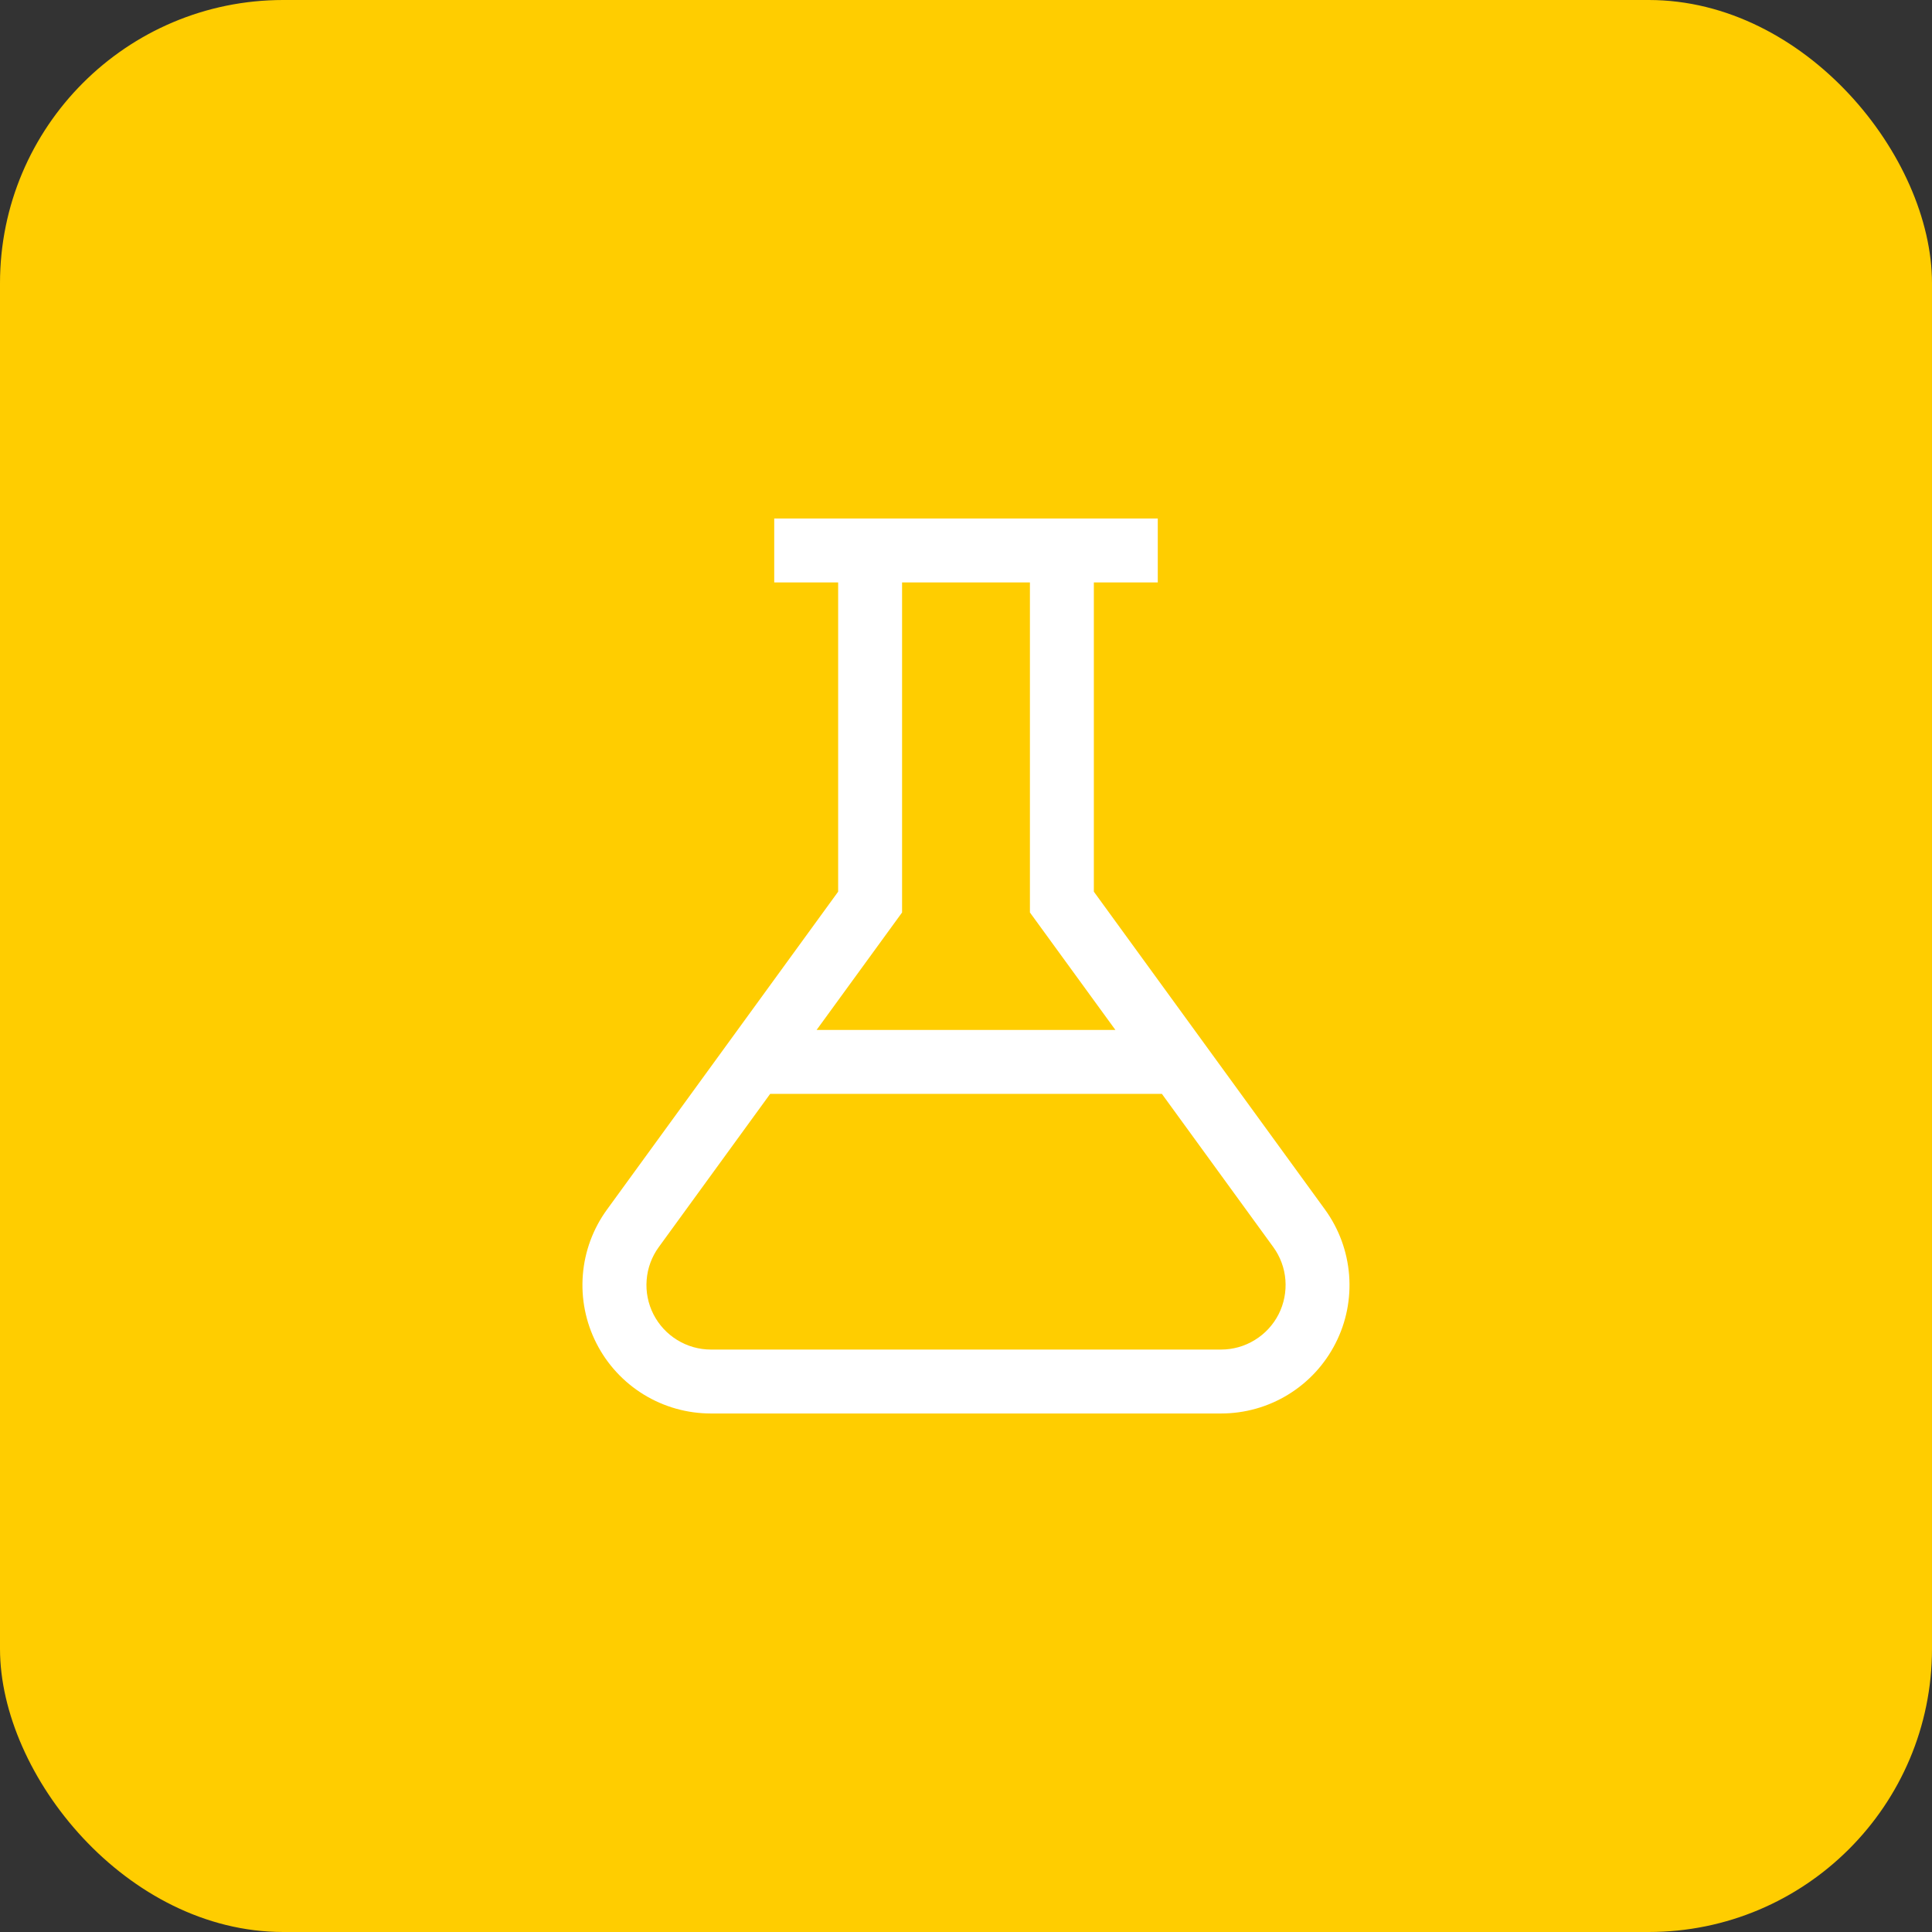
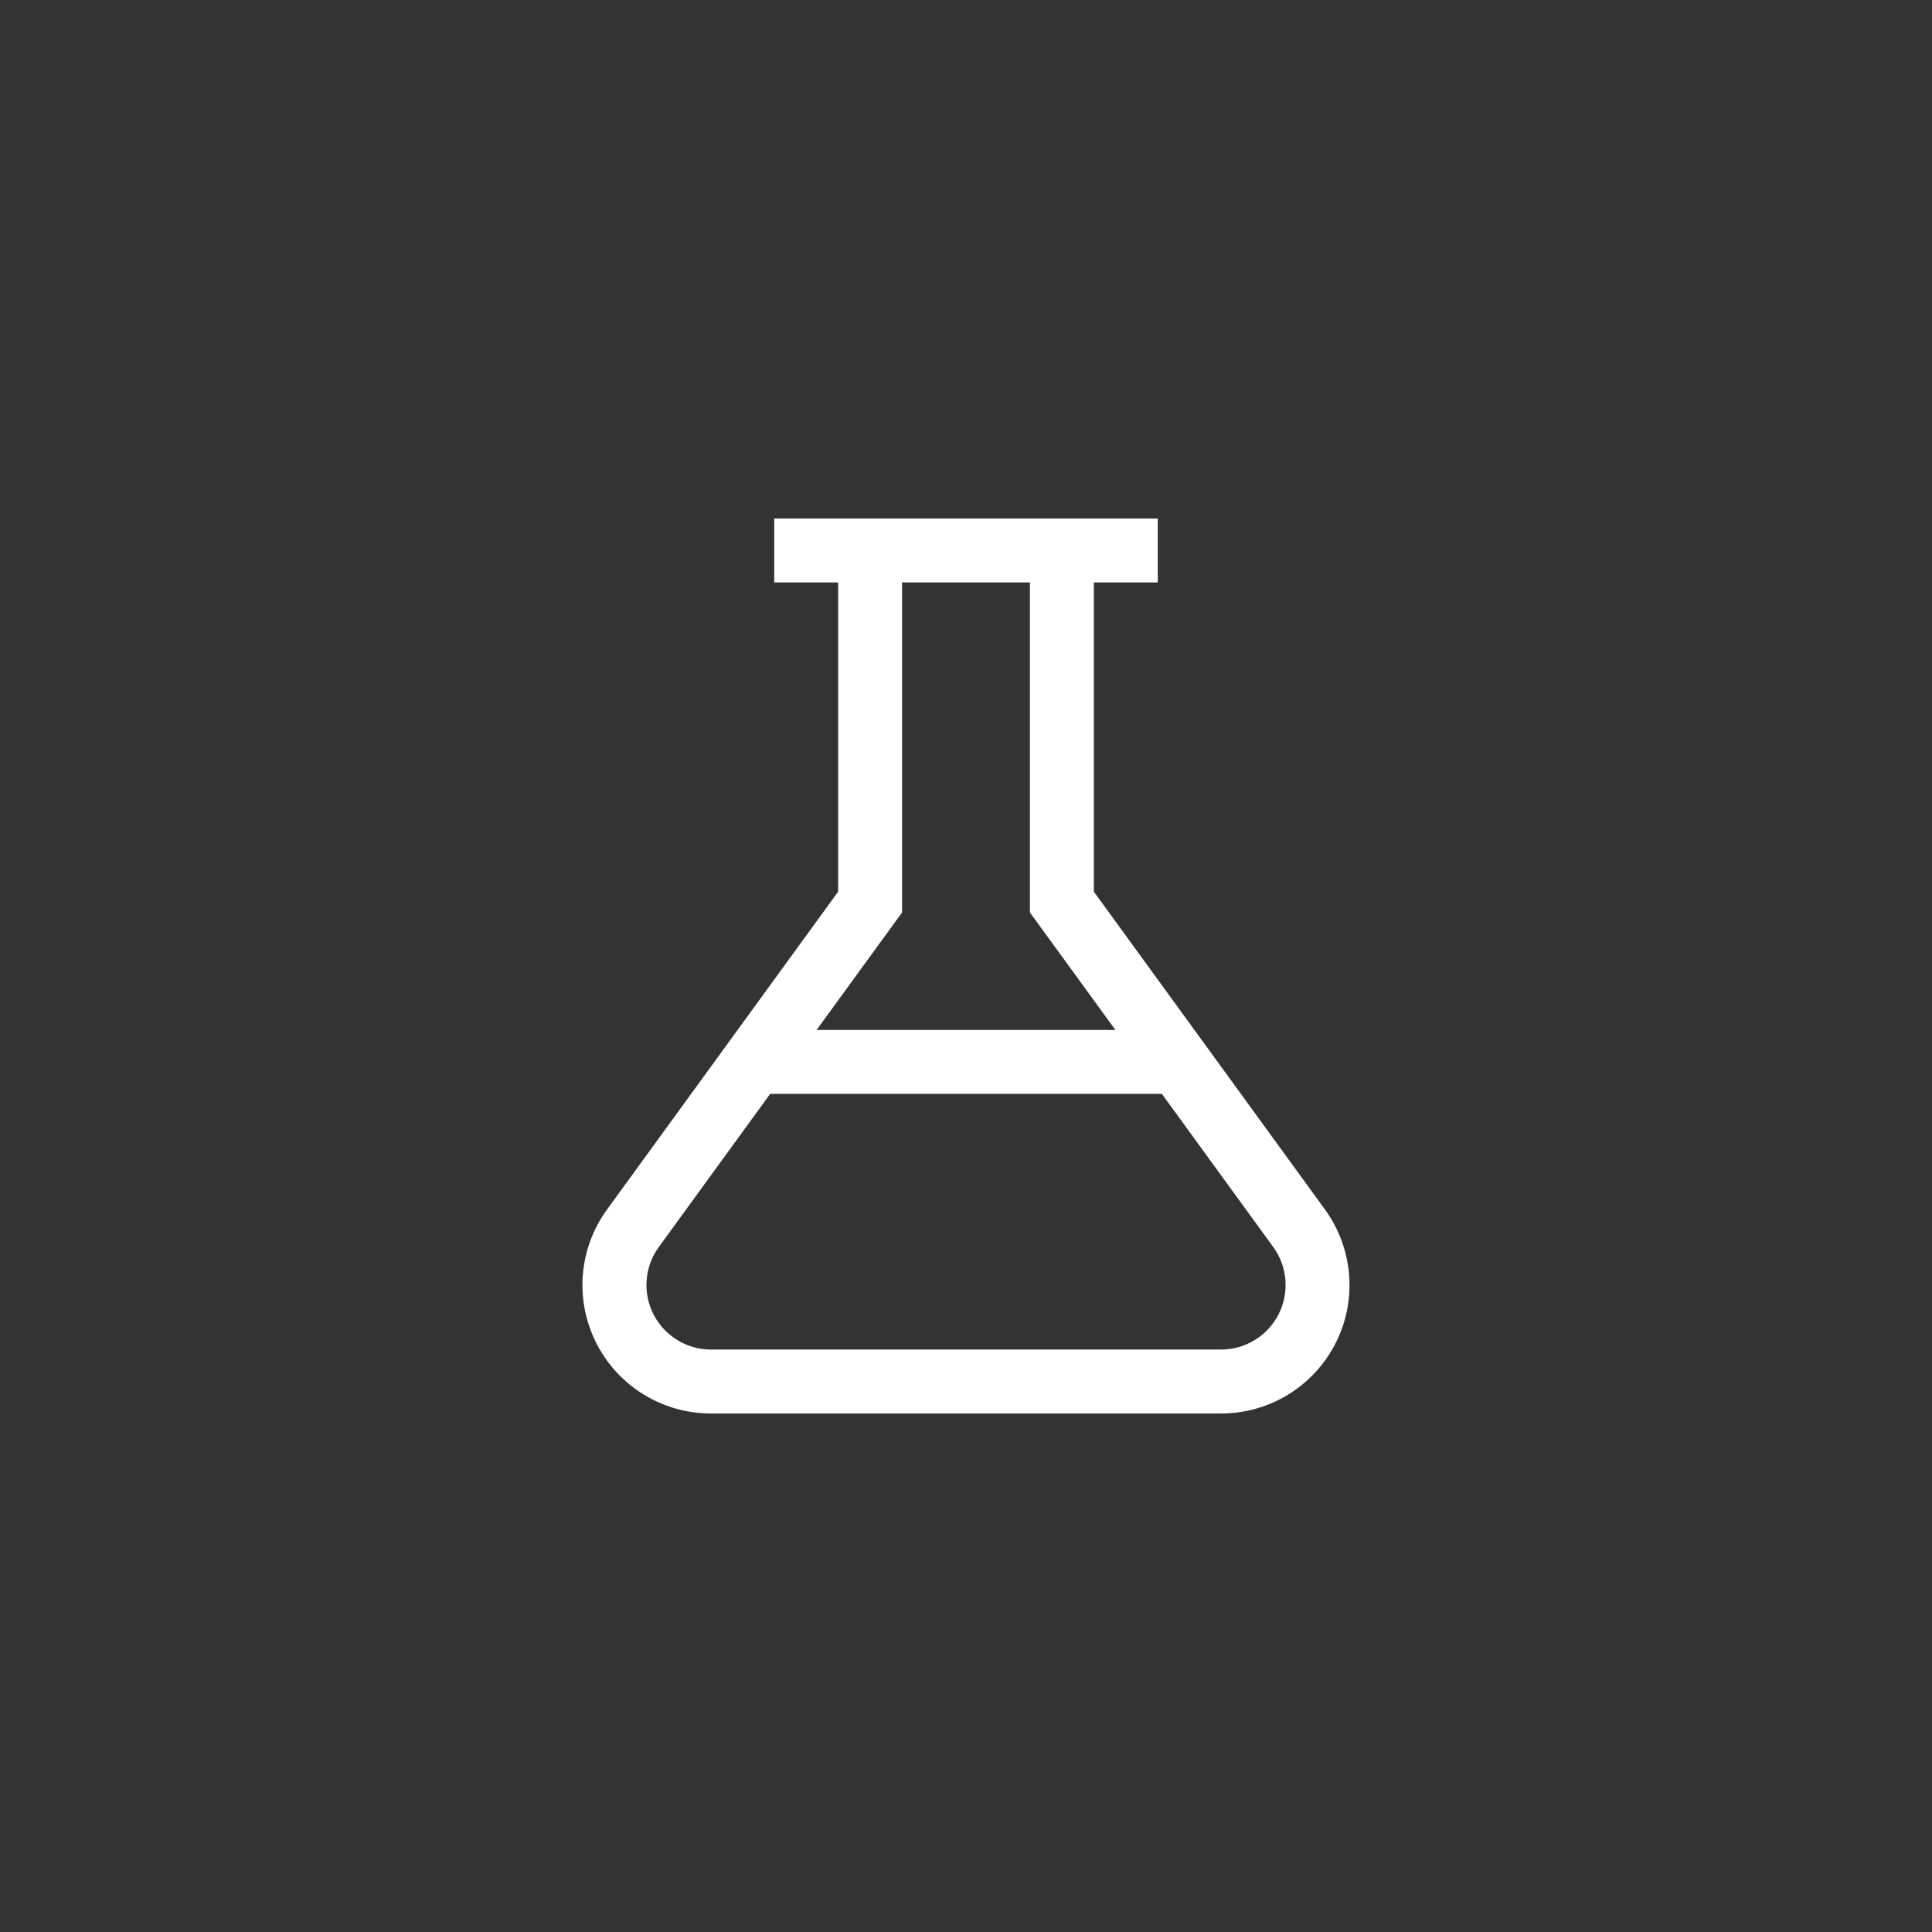
<svg xmlns="http://www.w3.org/2000/svg" width="34" height="34" viewBox="0 0 34 34" fill="none">
  <rect x="0" y="0" width="34" height="34" fill="#333333" stroke="none" />
-   <rect width="34" height="34" rx="4.984" fill="#FFCD00" />
  <path d="M23.317 21.285L19.25 15.692V10.25H20.375V9.125H13.625V10.25H14.75V15.692L10.683 21.285C10.437 21.622 10.29 22.021 10.257 22.436C10.224 22.852 10.307 23.269 10.496 23.64C10.685 24.012 10.974 24.324 11.329 24.542C11.685 24.76 12.094 24.875 12.511 24.875H21.489C21.906 24.875 22.315 24.76 22.67 24.542C23.026 24.324 23.314 24.012 23.503 23.64C23.693 23.269 23.775 22.852 23.742 22.436C23.709 22.021 23.562 21.622 23.317 21.285M15.875 16.058V10.25H18.125V16.058L19.629 18.125H14.371L15.875 16.058ZM21.489 23.75H12.511C12.302 23.75 12.097 23.692 11.918 23.582C11.74 23.473 11.595 23.316 11.5 23.13C11.405 22.943 11.363 22.734 11.38 22.525C11.396 22.316 11.47 22.116 11.593 21.947L13.554 19.25H20.447L22.408 21.947C22.531 22.116 22.605 22.316 22.621 22.525C22.637 22.734 22.596 22.943 22.501 23.13C22.406 23.316 22.261 23.473 22.082 23.582C21.904 23.692 21.699 23.75 21.489 23.75Z" fill="white" />
</svg>